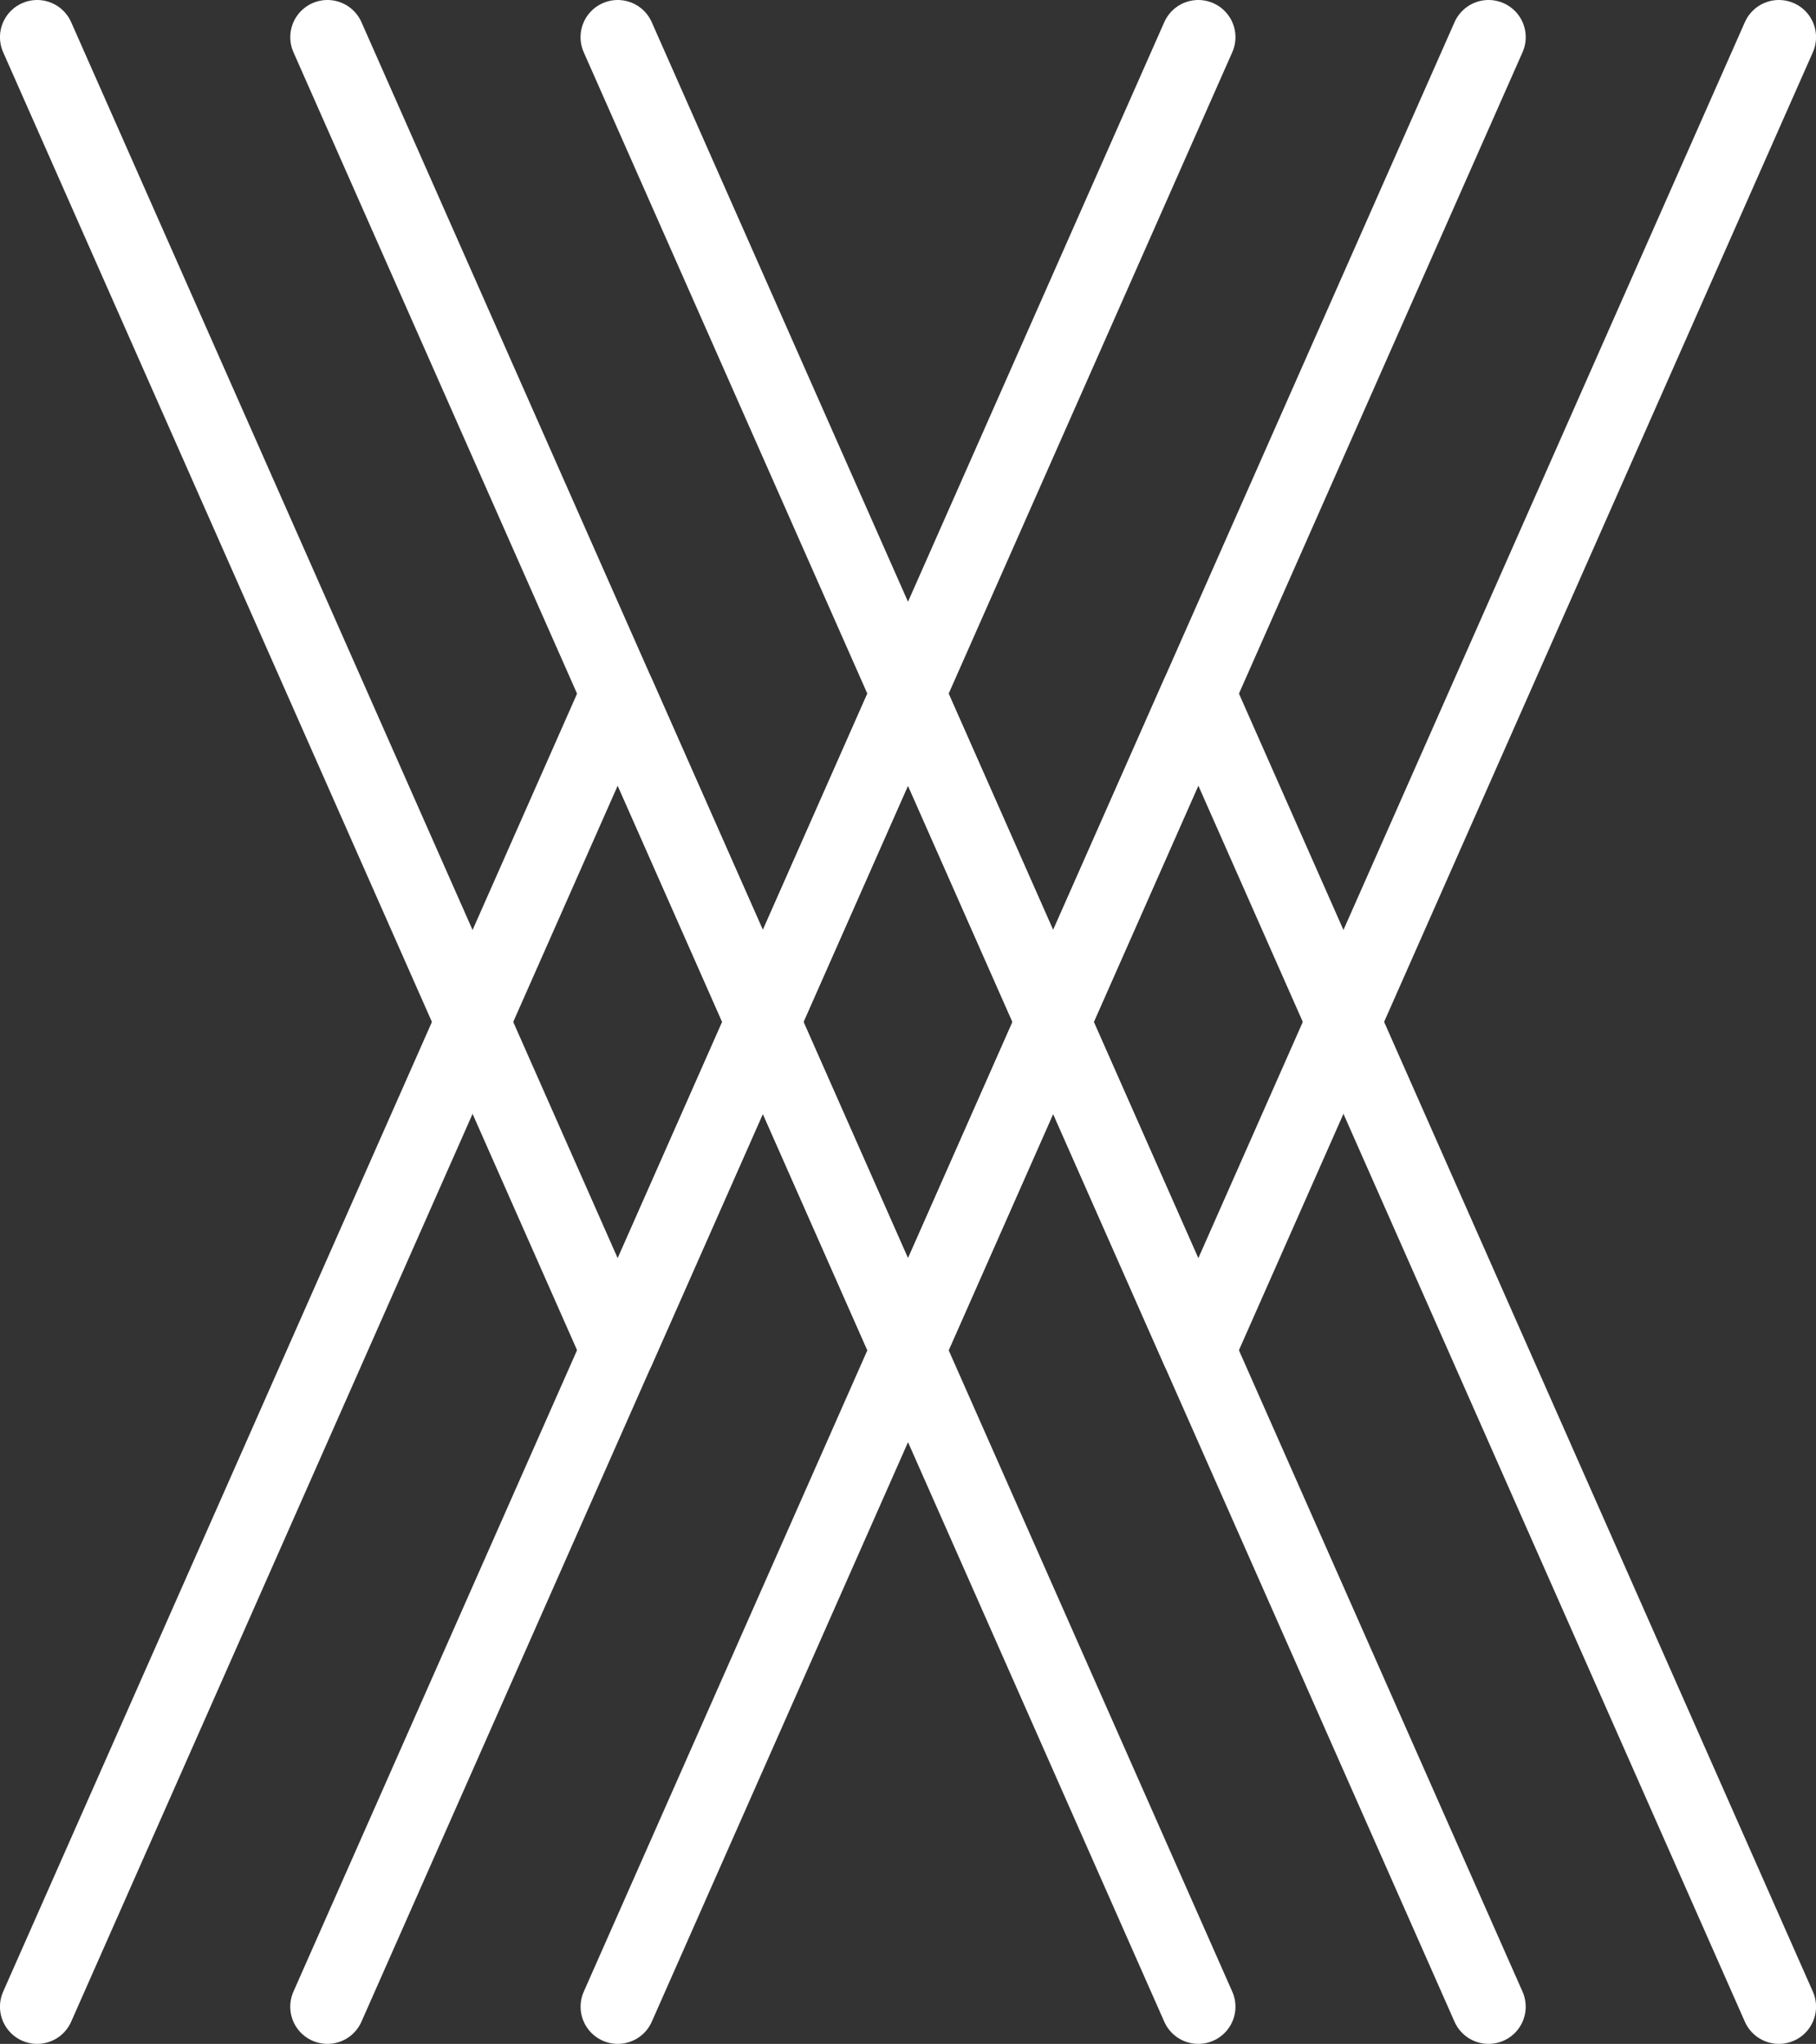
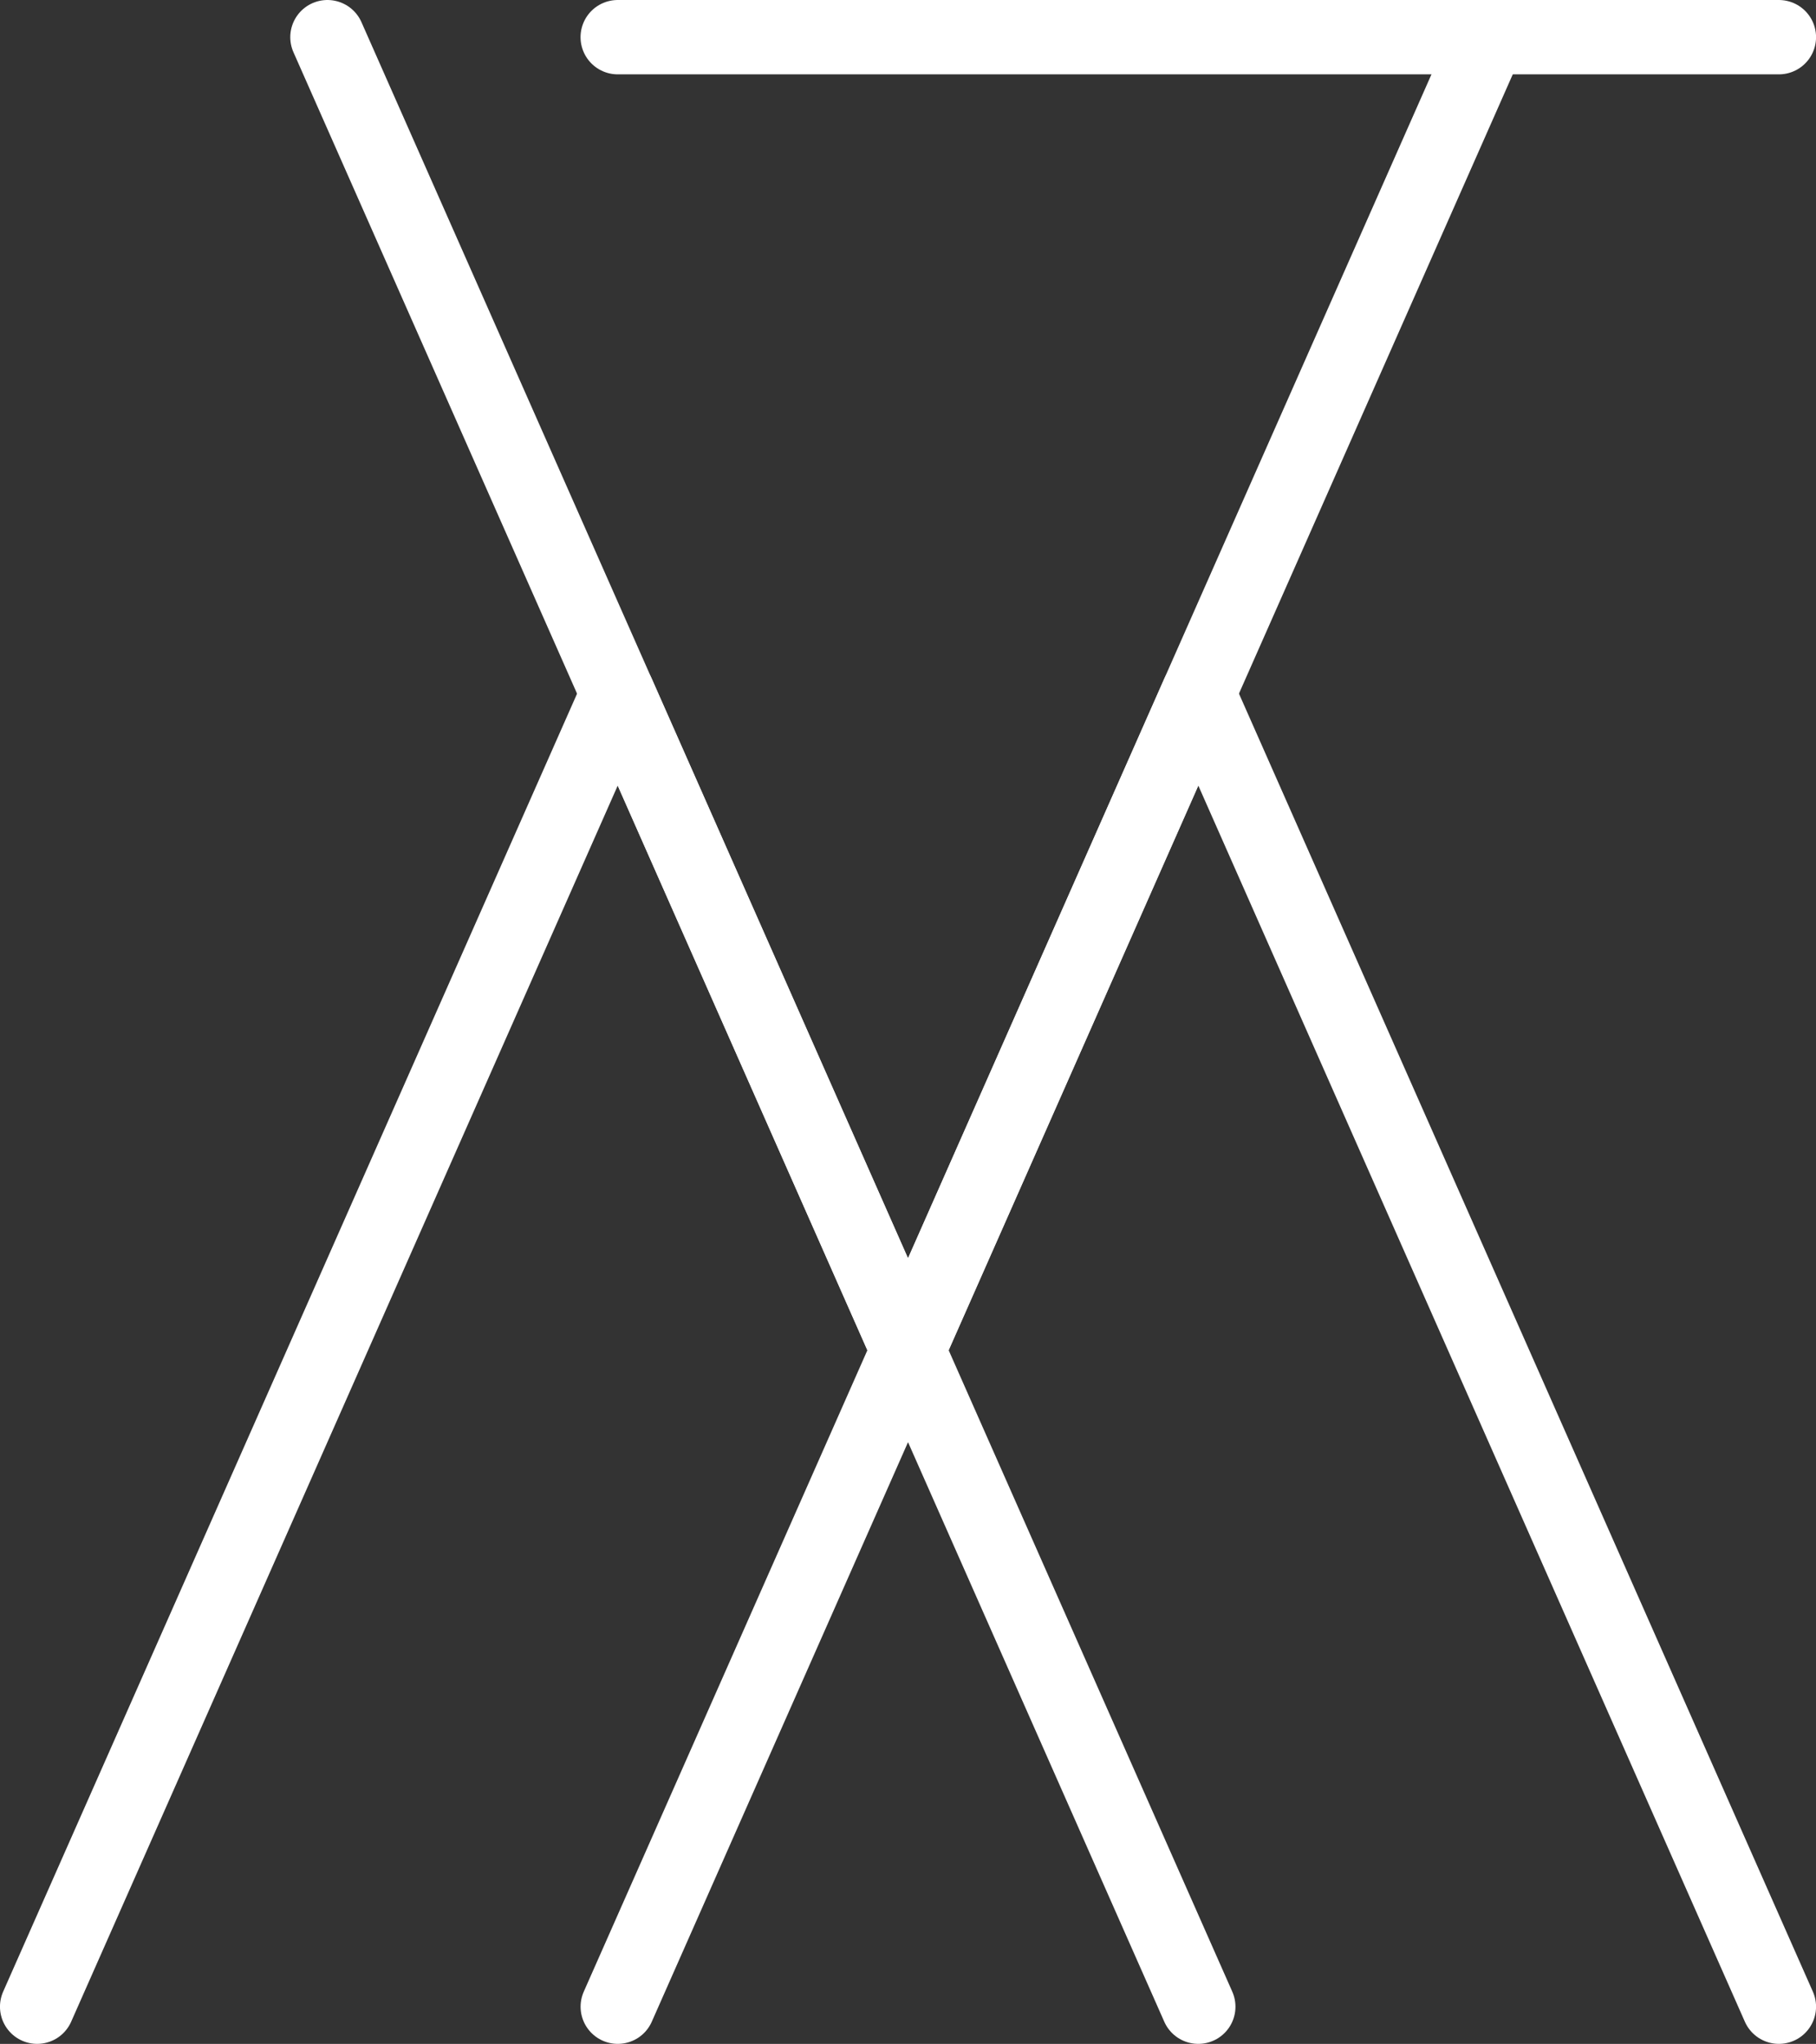
<svg xmlns="http://www.w3.org/2000/svg" width="73.273" height="82.472" viewBox="0 0 73.273 82.472">
  <rect x="0" y="0" width="73.273" height="82.472" fill="#333333" stroke="none" />
  <g id="Group_40" data-name="Group 40" transform="translate(-3828.766 -930.886)">
-     <path id="Path_62" data-name="Path 62" d="M3830.265,932.386l23.425,52.981,23.425-52.981" transform="translate(0 0)" fill="none" stroke="#fff" stroke-linecap="round" stroke-linejoin="round" stroke-width="3" />
    <path id="Path_63" data-name="Path 63" d="M3877.115,1081.361l-23.425-52.981-23.425,52.981" transform="translate(0 -69.504)" fill="none" stroke="#fff" stroke-linecap="round" stroke-linejoin="round" stroke-width="3" />
    <path id="Path_64" data-name="Path 64" d="M3872.708,932.386l23.424,52.981,23.425-52.981" transform="translate(-30.73 0)" fill="none" stroke="#fff" stroke-linecap="round" stroke-linejoin="round" stroke-width="3" />
-     <path id="Path_65" data-name="Path 65" d="M3919.556,1081.361l-23.425-52.981-23.424,52.981" transform="translate(-30.73 -69.504)" fill="none" stroke="#fff" stroke-linecap="round" stroke-linejoin="round" stroke-width="3" />
-     <path id="Path_66" data-name="Path 66" d="M3915.149,932.386l23.425,52.981L3962,932.386" transform="translate(-61.459 0)" fill="none" stroke="#fff" stroke-linecap="round" stroke-linejoin="round" stroke-width="3" />
+     <path id="Path_66" data-name="Path 66" d="M3915.149,932.386L3962,932.386" transform="translate(-61.459 0)" fill="none" stroke="#fff" stroke-linecap="round" stroke-linejoin="round" stroke-width="3" />
    <path id="Path_67" data-name="Path 67" d="M3962,1081.361l-23.424-52.981-23.425,52.981" transform="translate(-61.459 -69.504)" fill="none" stroke="#fff" stroke-linecap="round" stroke-linejoin="round" stroke-width="3" />
  </g>
</svg>